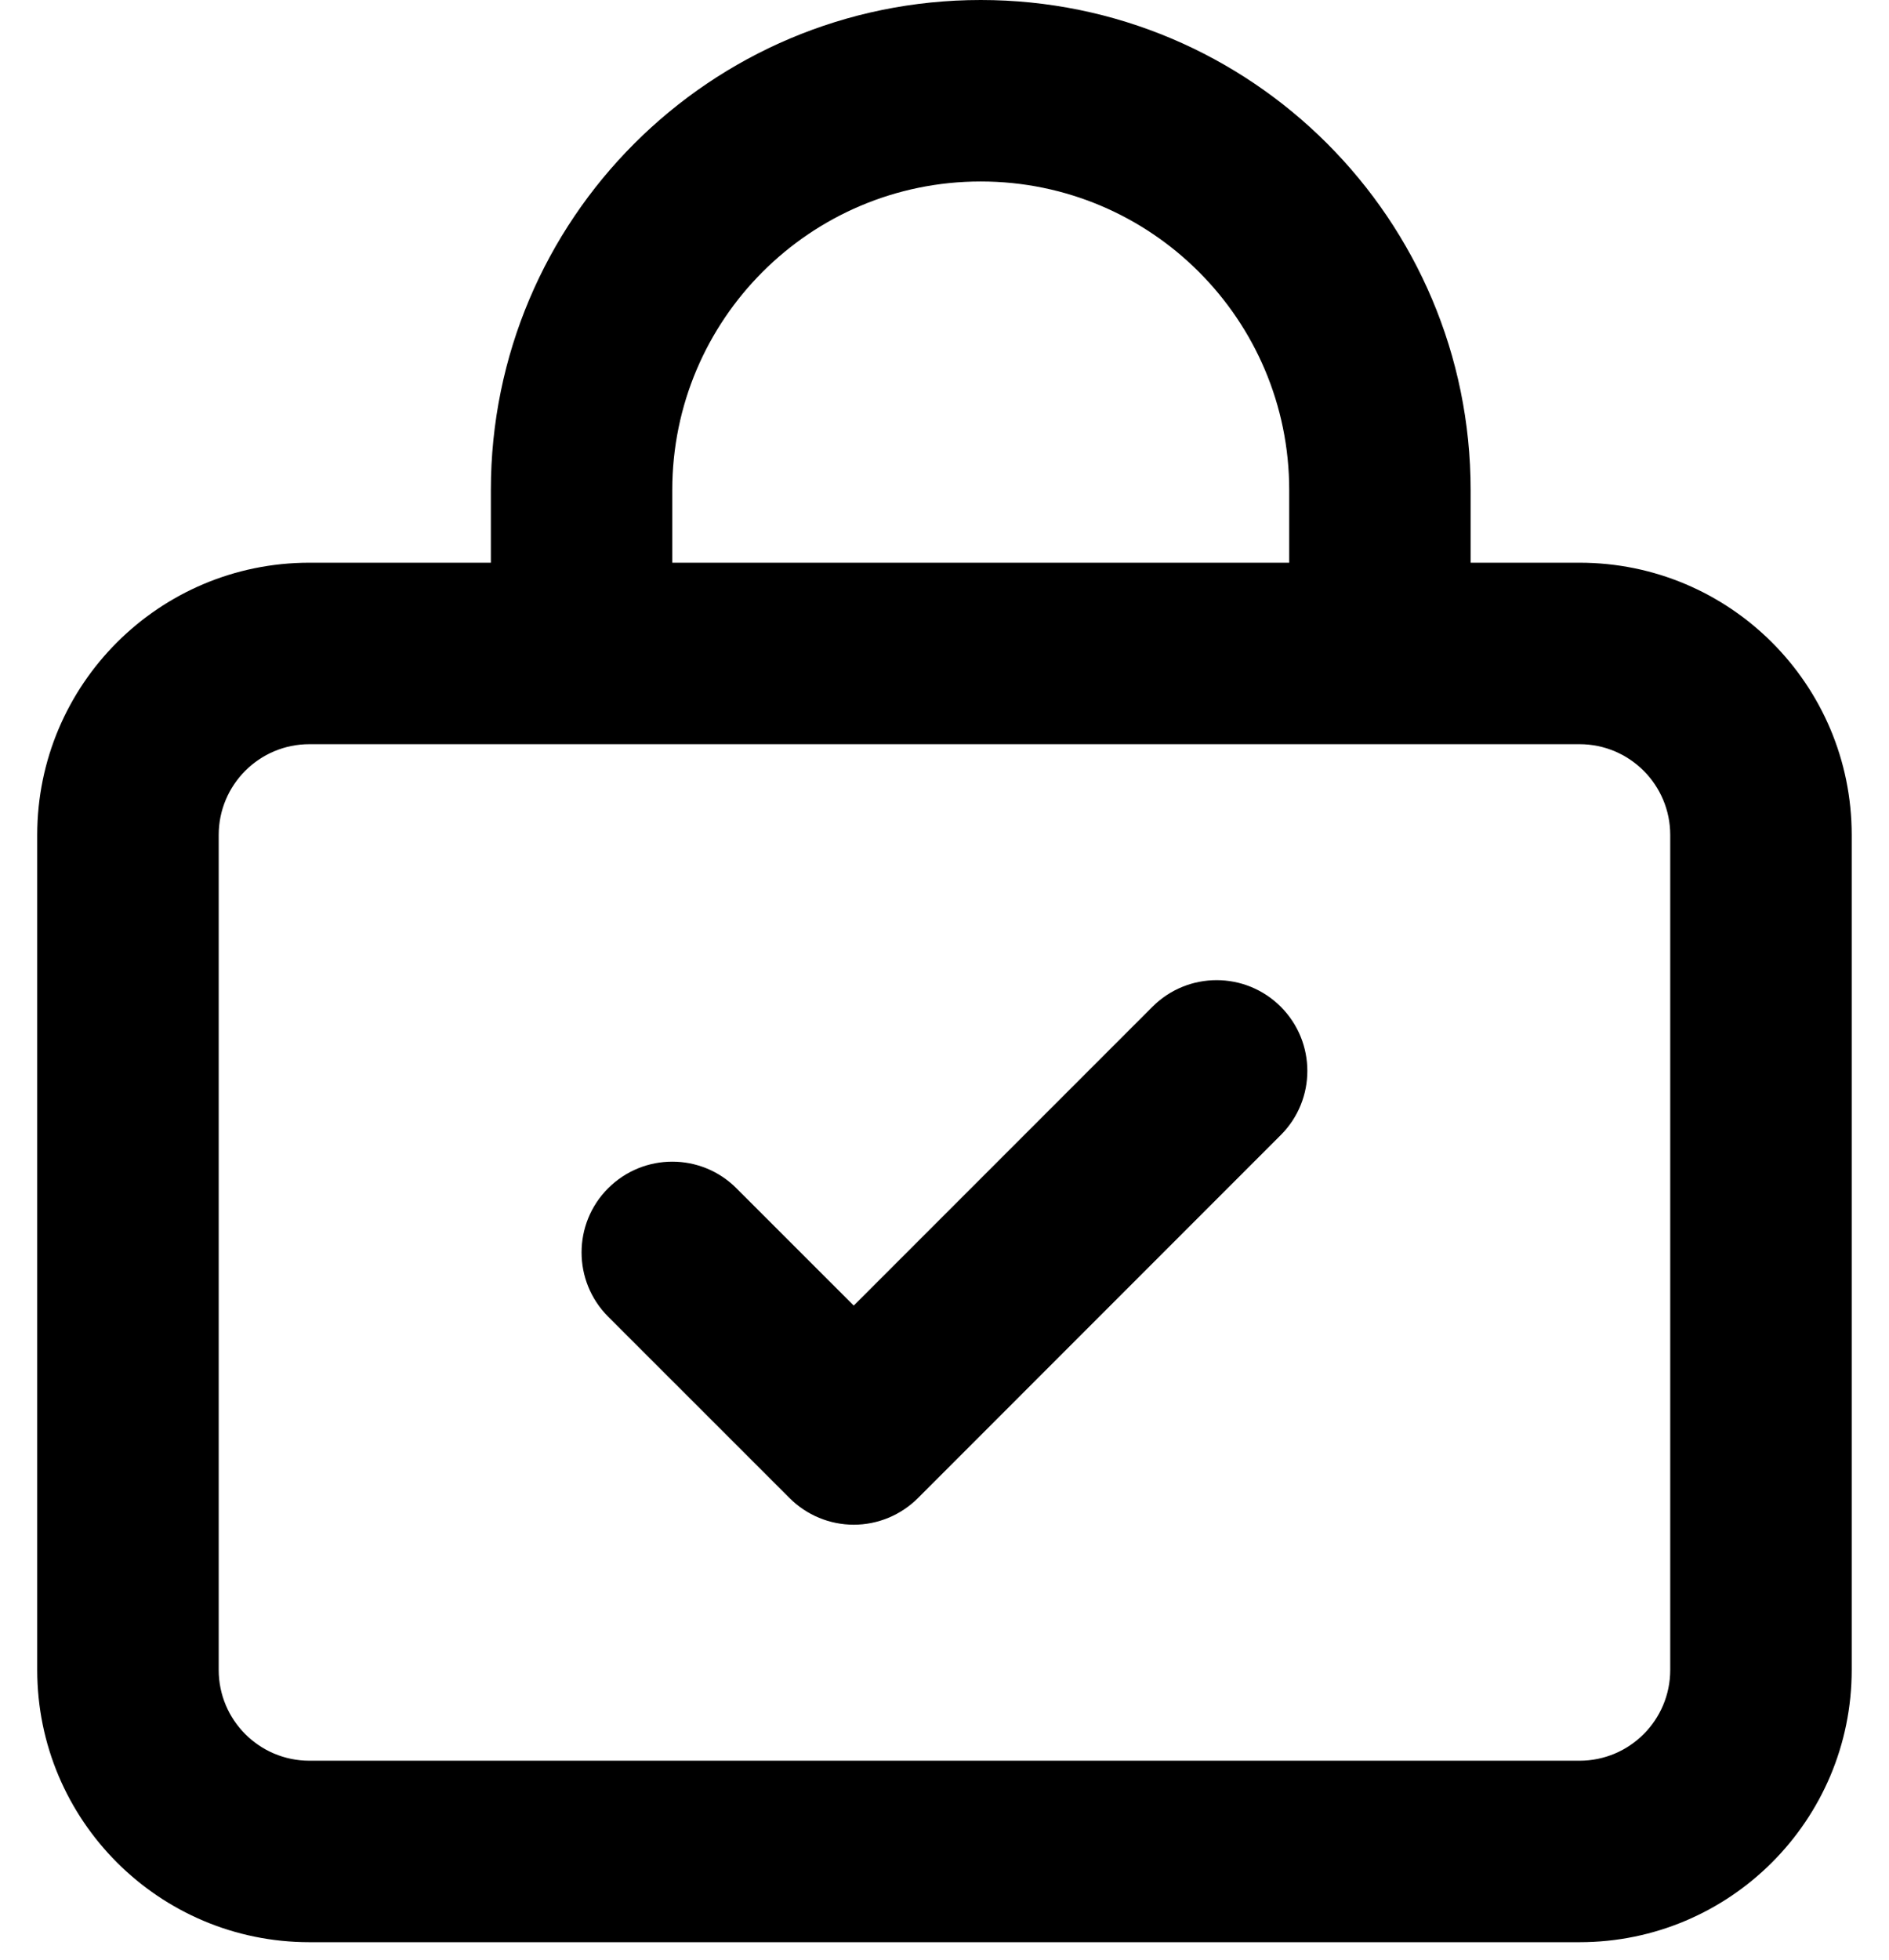
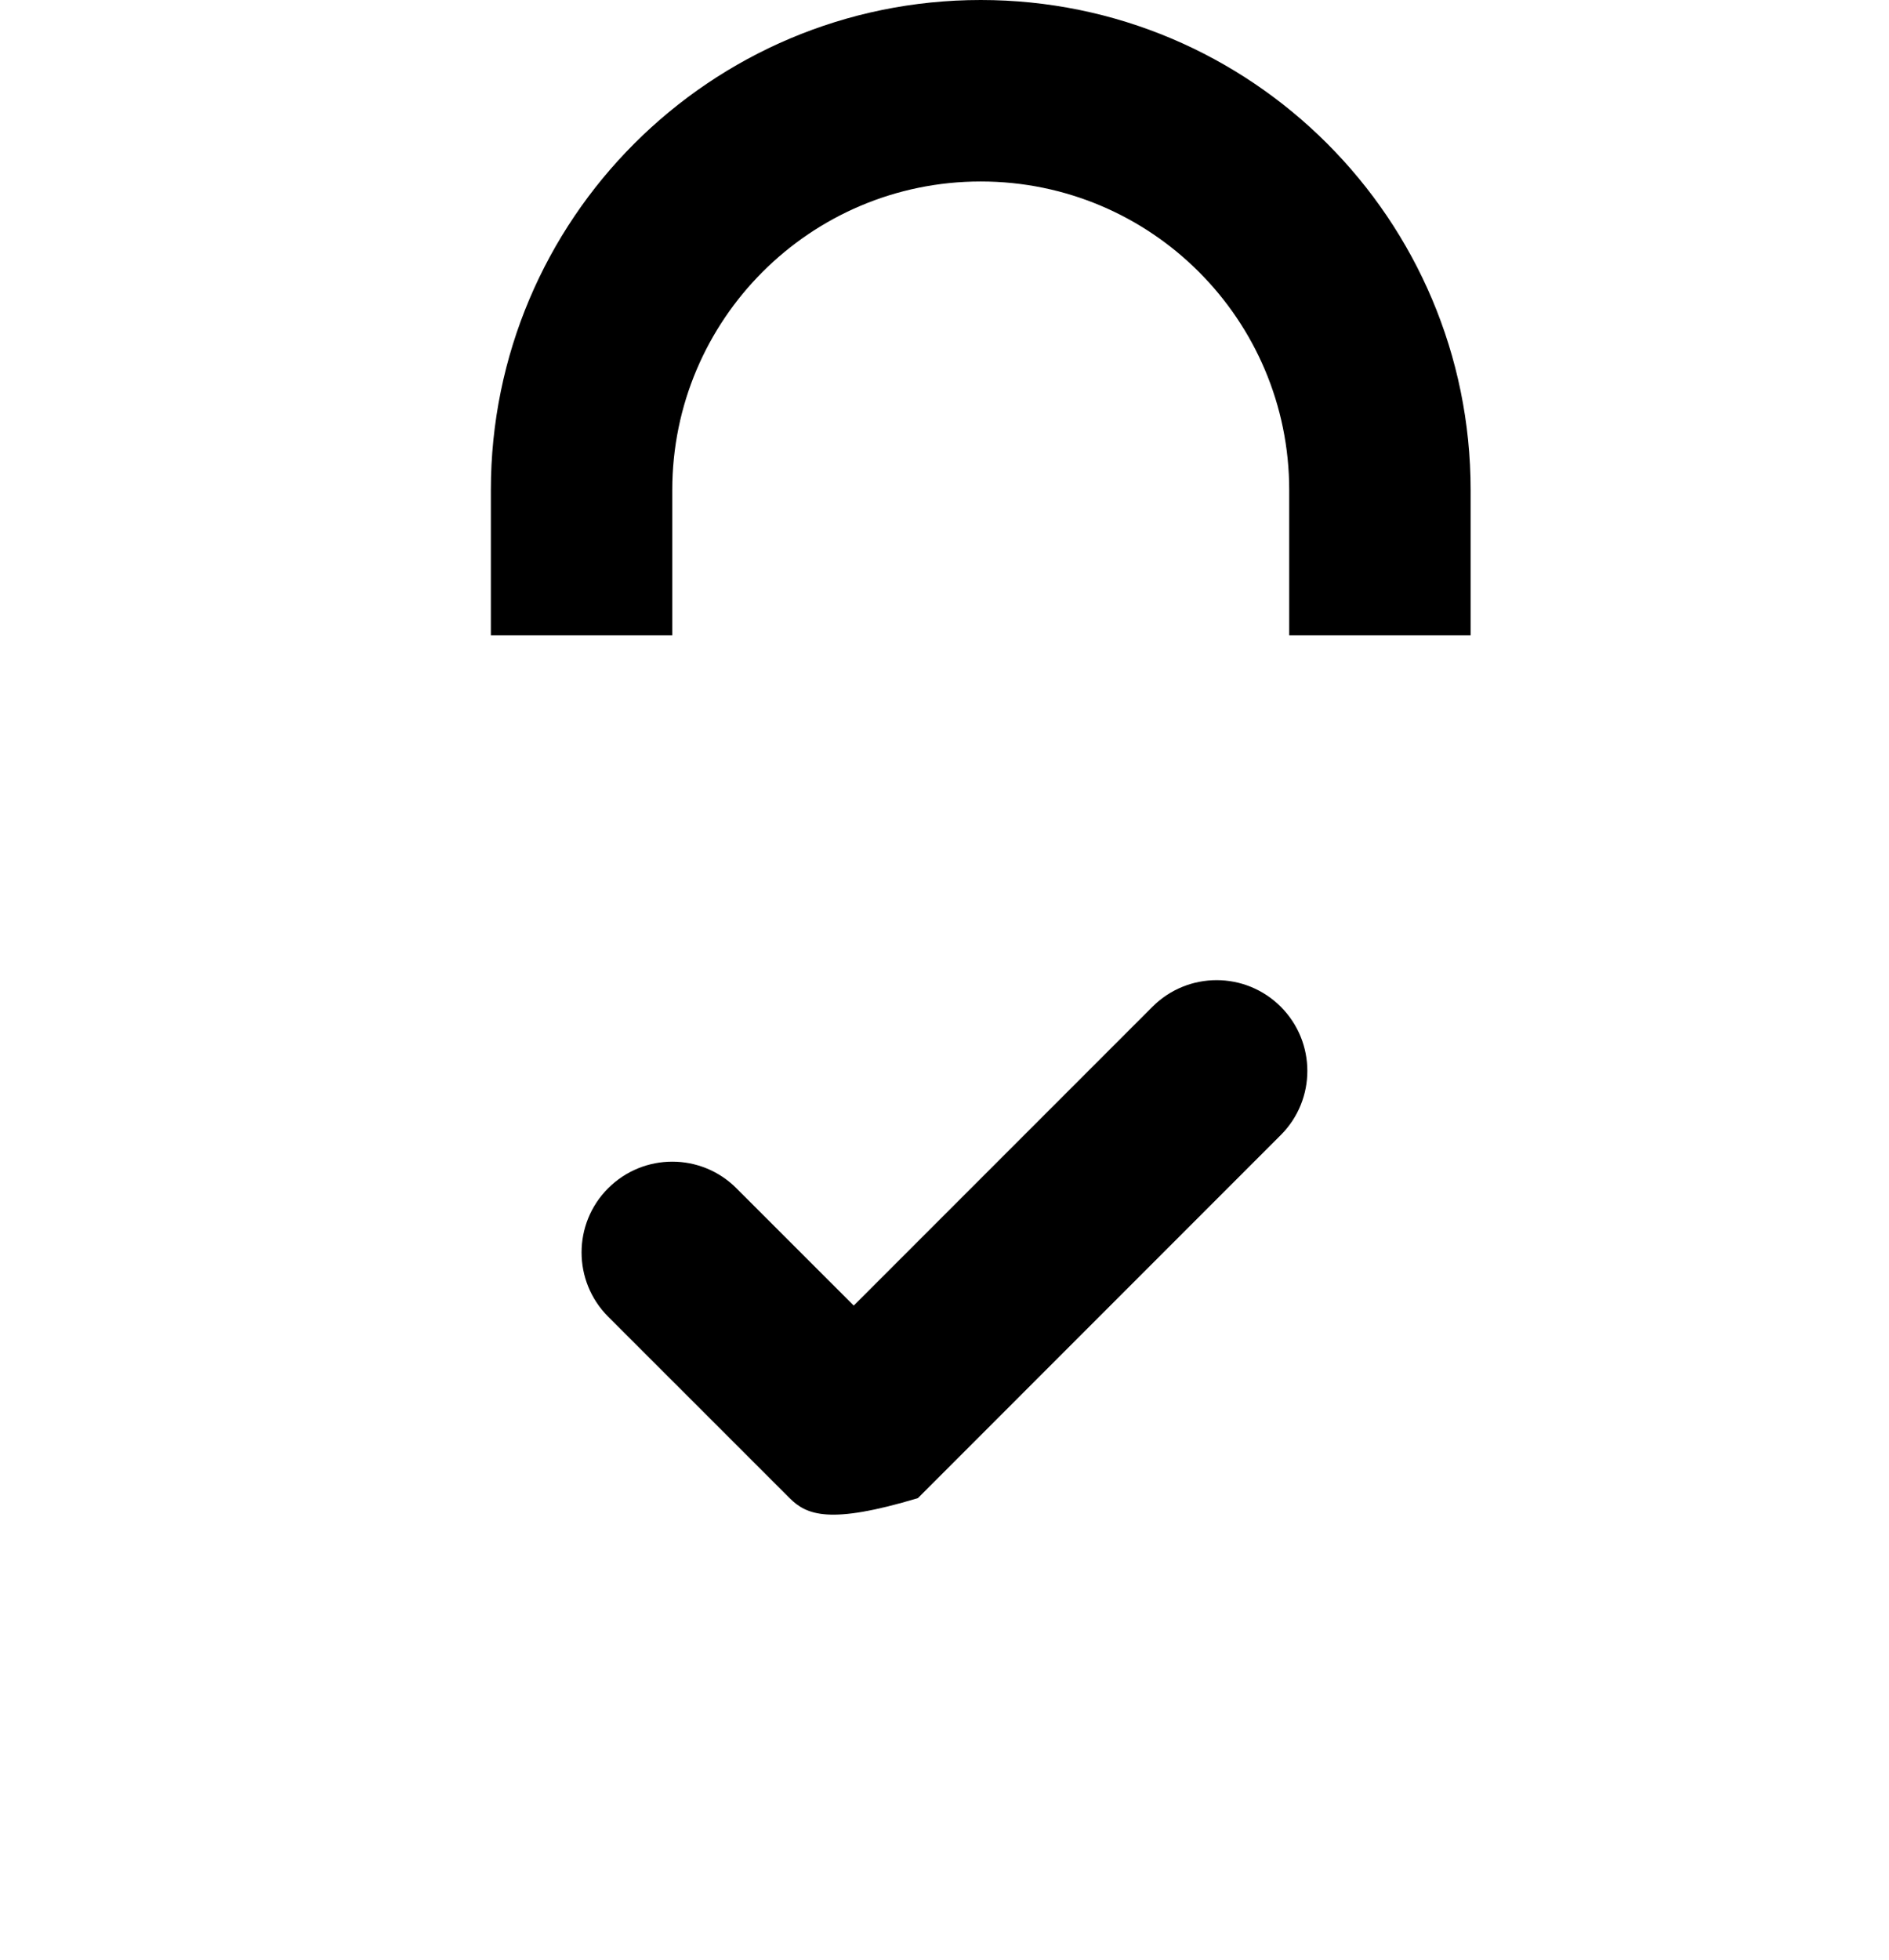
<svg xmlns="http://www.w3.org/2000/svg" width="27" height="28" viewBox="0 0 27 28" fill="none">
-   <path fill-rule="evenodd" clip-rule="evenodd" d="M4.422 10.633C3.706 10.633 3.126 11.214 3.126 11.93V23.86C3.126 24.576 3.706 25.157 4.422 25.157H22.577C23.293 25.157 23.873 24.576 23.873 23.86V11.93C23.873 11.214 23.293 10.633 22.577 10.633H4.422ZM0.532 11.93C0.532 9.781 2.274 8.04 4.422 8.04H22.577C24.725 8.04 26.467 9.781 26.467 11.93V23.86C26.467 26.008 24.725 27.75 22.577 27.75H4.422C2.274 27.75 0.532 26.008 0.532 23.86V11.93Z" fill="black" />
-   <path fill-rule="evenodd" clip-rule="evenodd" d="M18.306 14.384C18.813 14.891 18.813 15.712 18.306 16.218L13.12 21.405C12.876 21.648 12.547 21.785 12.203 21.785C11.859 21.785 11.529 21.648 11.286 21.405L8.692 18.812C8.186 18.305 8.186 17.484 8.692 16.978C9.199 16.471 10.02 16.471 10.526 16.978L12.203 18.654L16.473 14.384C16.979 13.878 17.8 13.878 18.306 14.384Z" fill="black" />
+   <path fill-rule="evenodd" clip-rule="evenodd" d="M18.306 14.384C18.813 14.891 18.813 15.712 18.306 16.218L13.12 21.405C11.859 21.785 11.529 21.648 11.286 21.405L8.692 18.812C8.186 18.305 8.186 17.484 8.692 16.978C9.199 16.471 10.02 16.471 10.526 16.978L12.203 18.654L16.473 14.384C16.979 13.878 17.8 13.878 18.306 14.384Z" fill="black" />
  <path fill-rule="evenodd" clip-rule="evenodd" d="M7.016 7.002C7.016 3.135 10.151 0 14.018 0C17.885 0 21.02 3.135 21.02 7.002V9.077H18.427V7.002C18.427 4.567 16.453 2.593 14.018 2.593C11.583 2.593 9.609 4.567 9.609 7.002V9.077H7.016V7.002Z" fill="black" />
</svg>